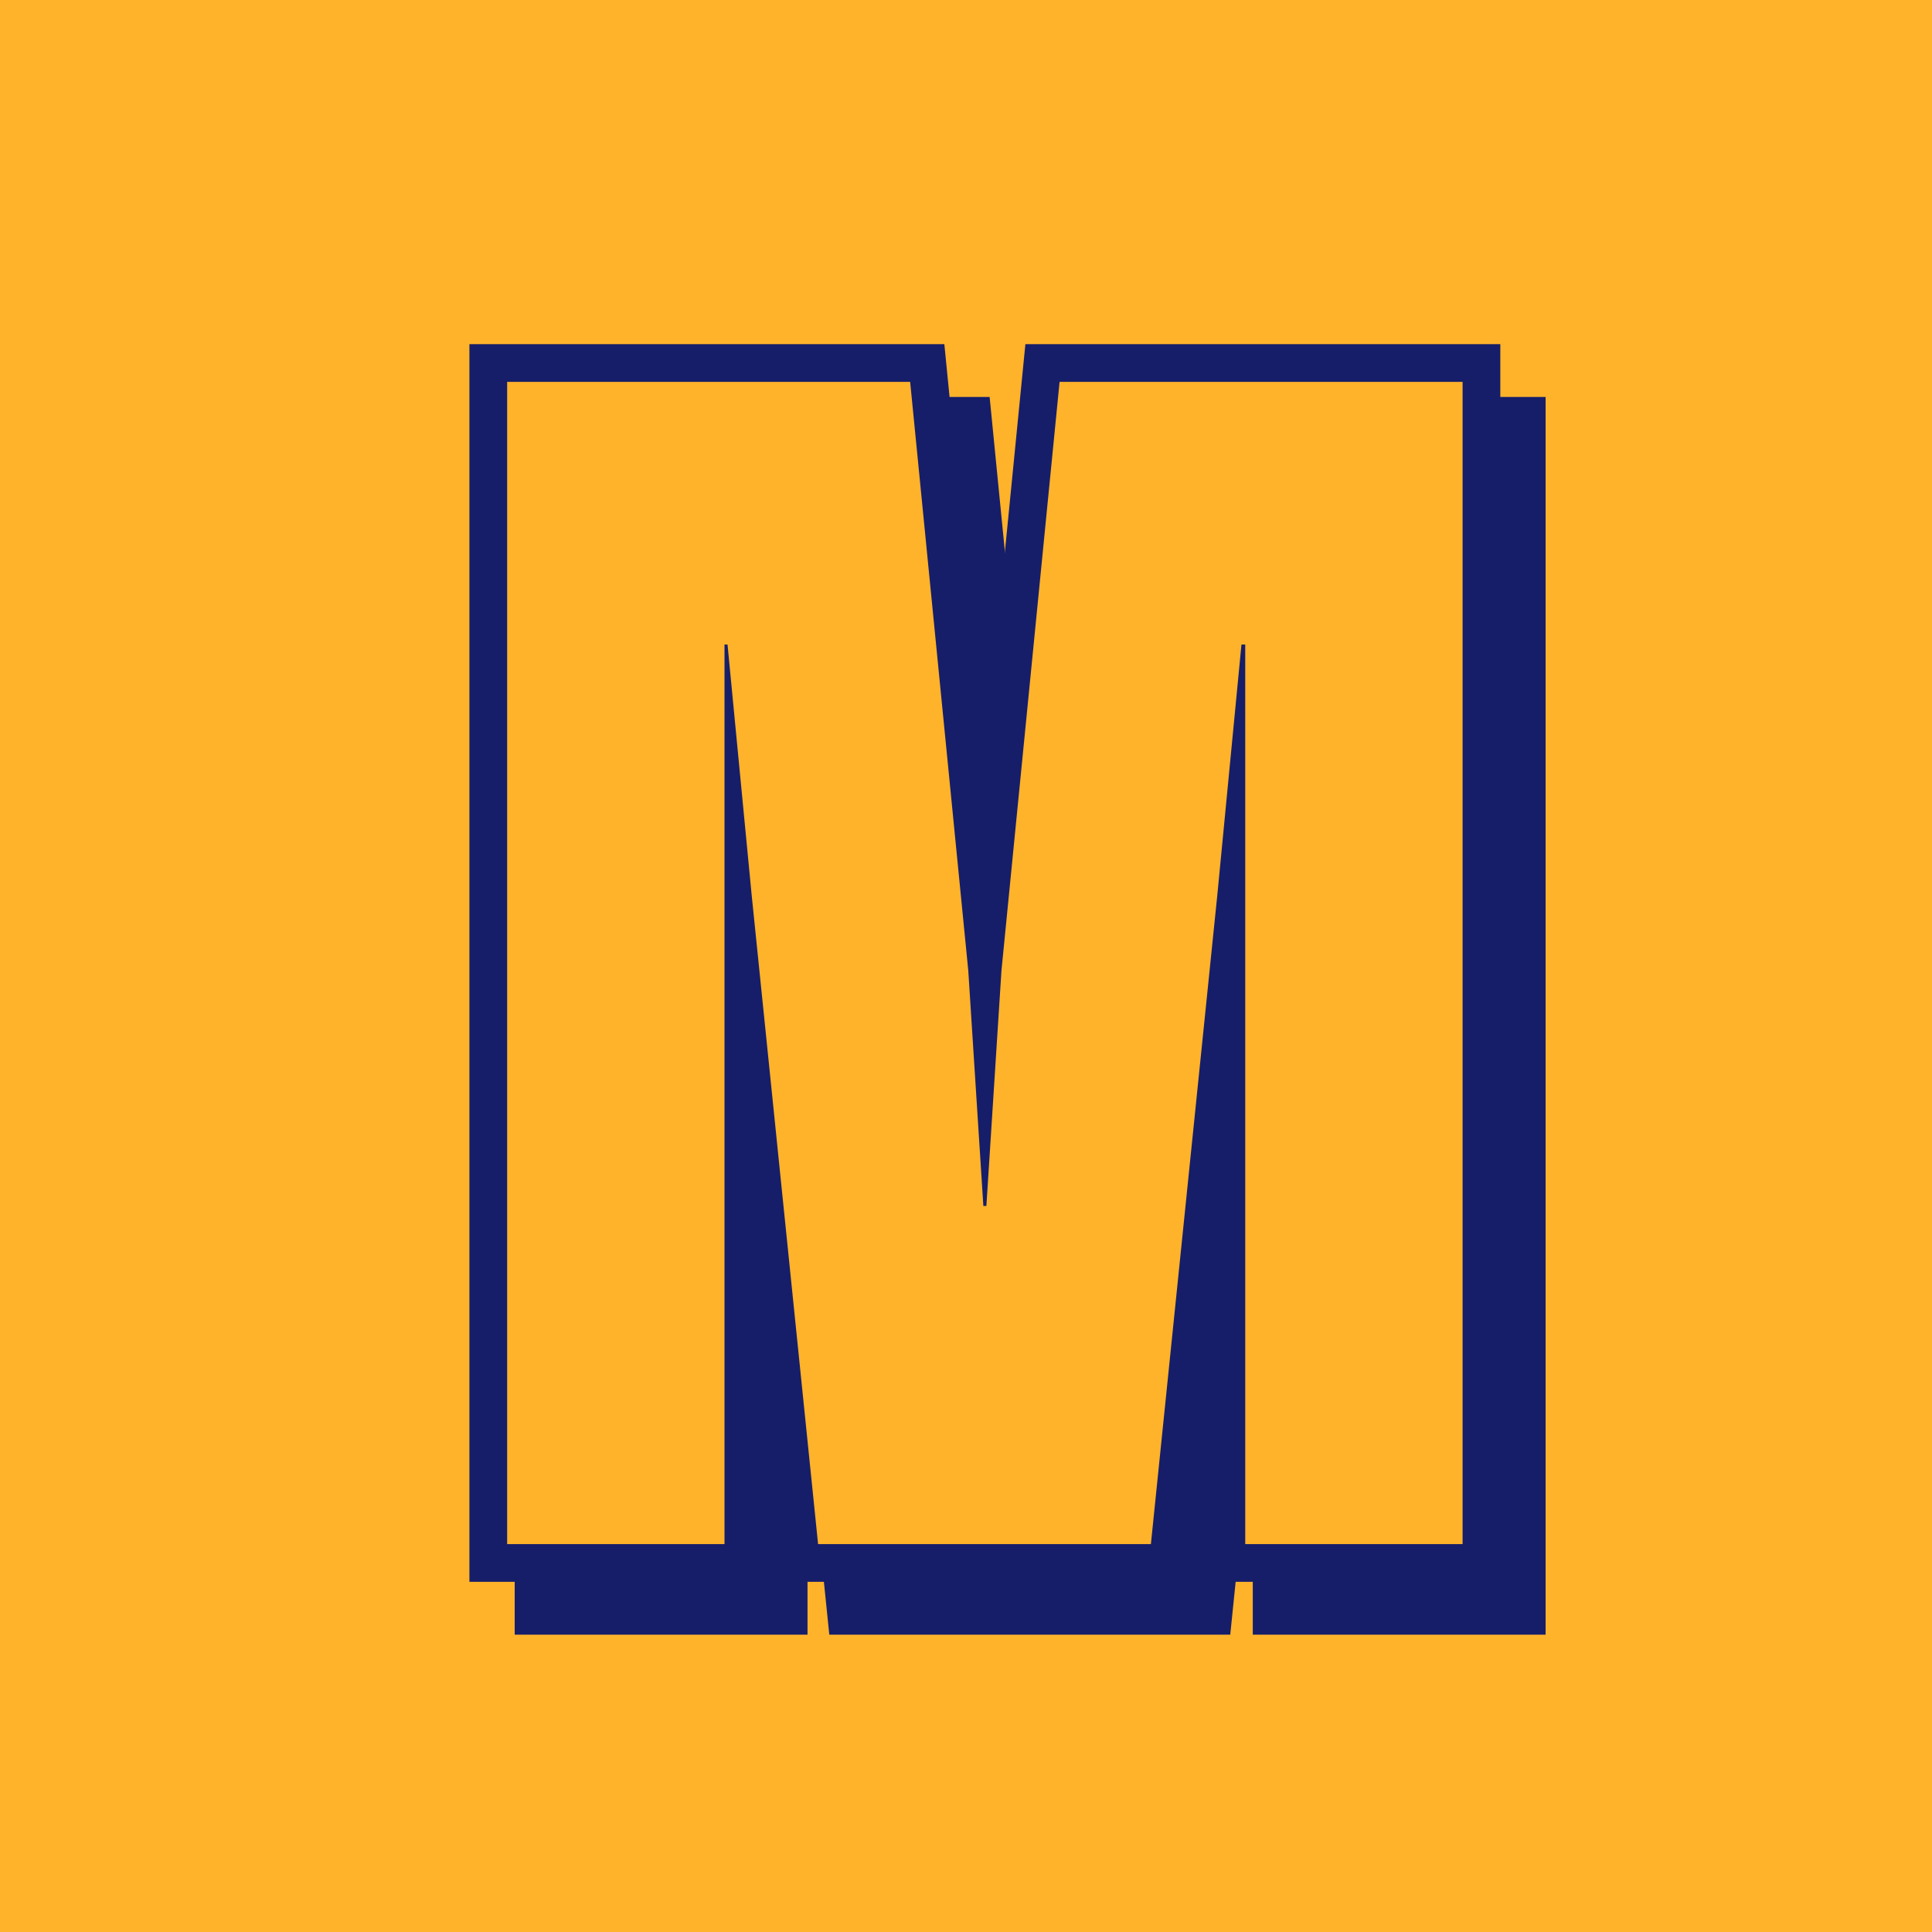
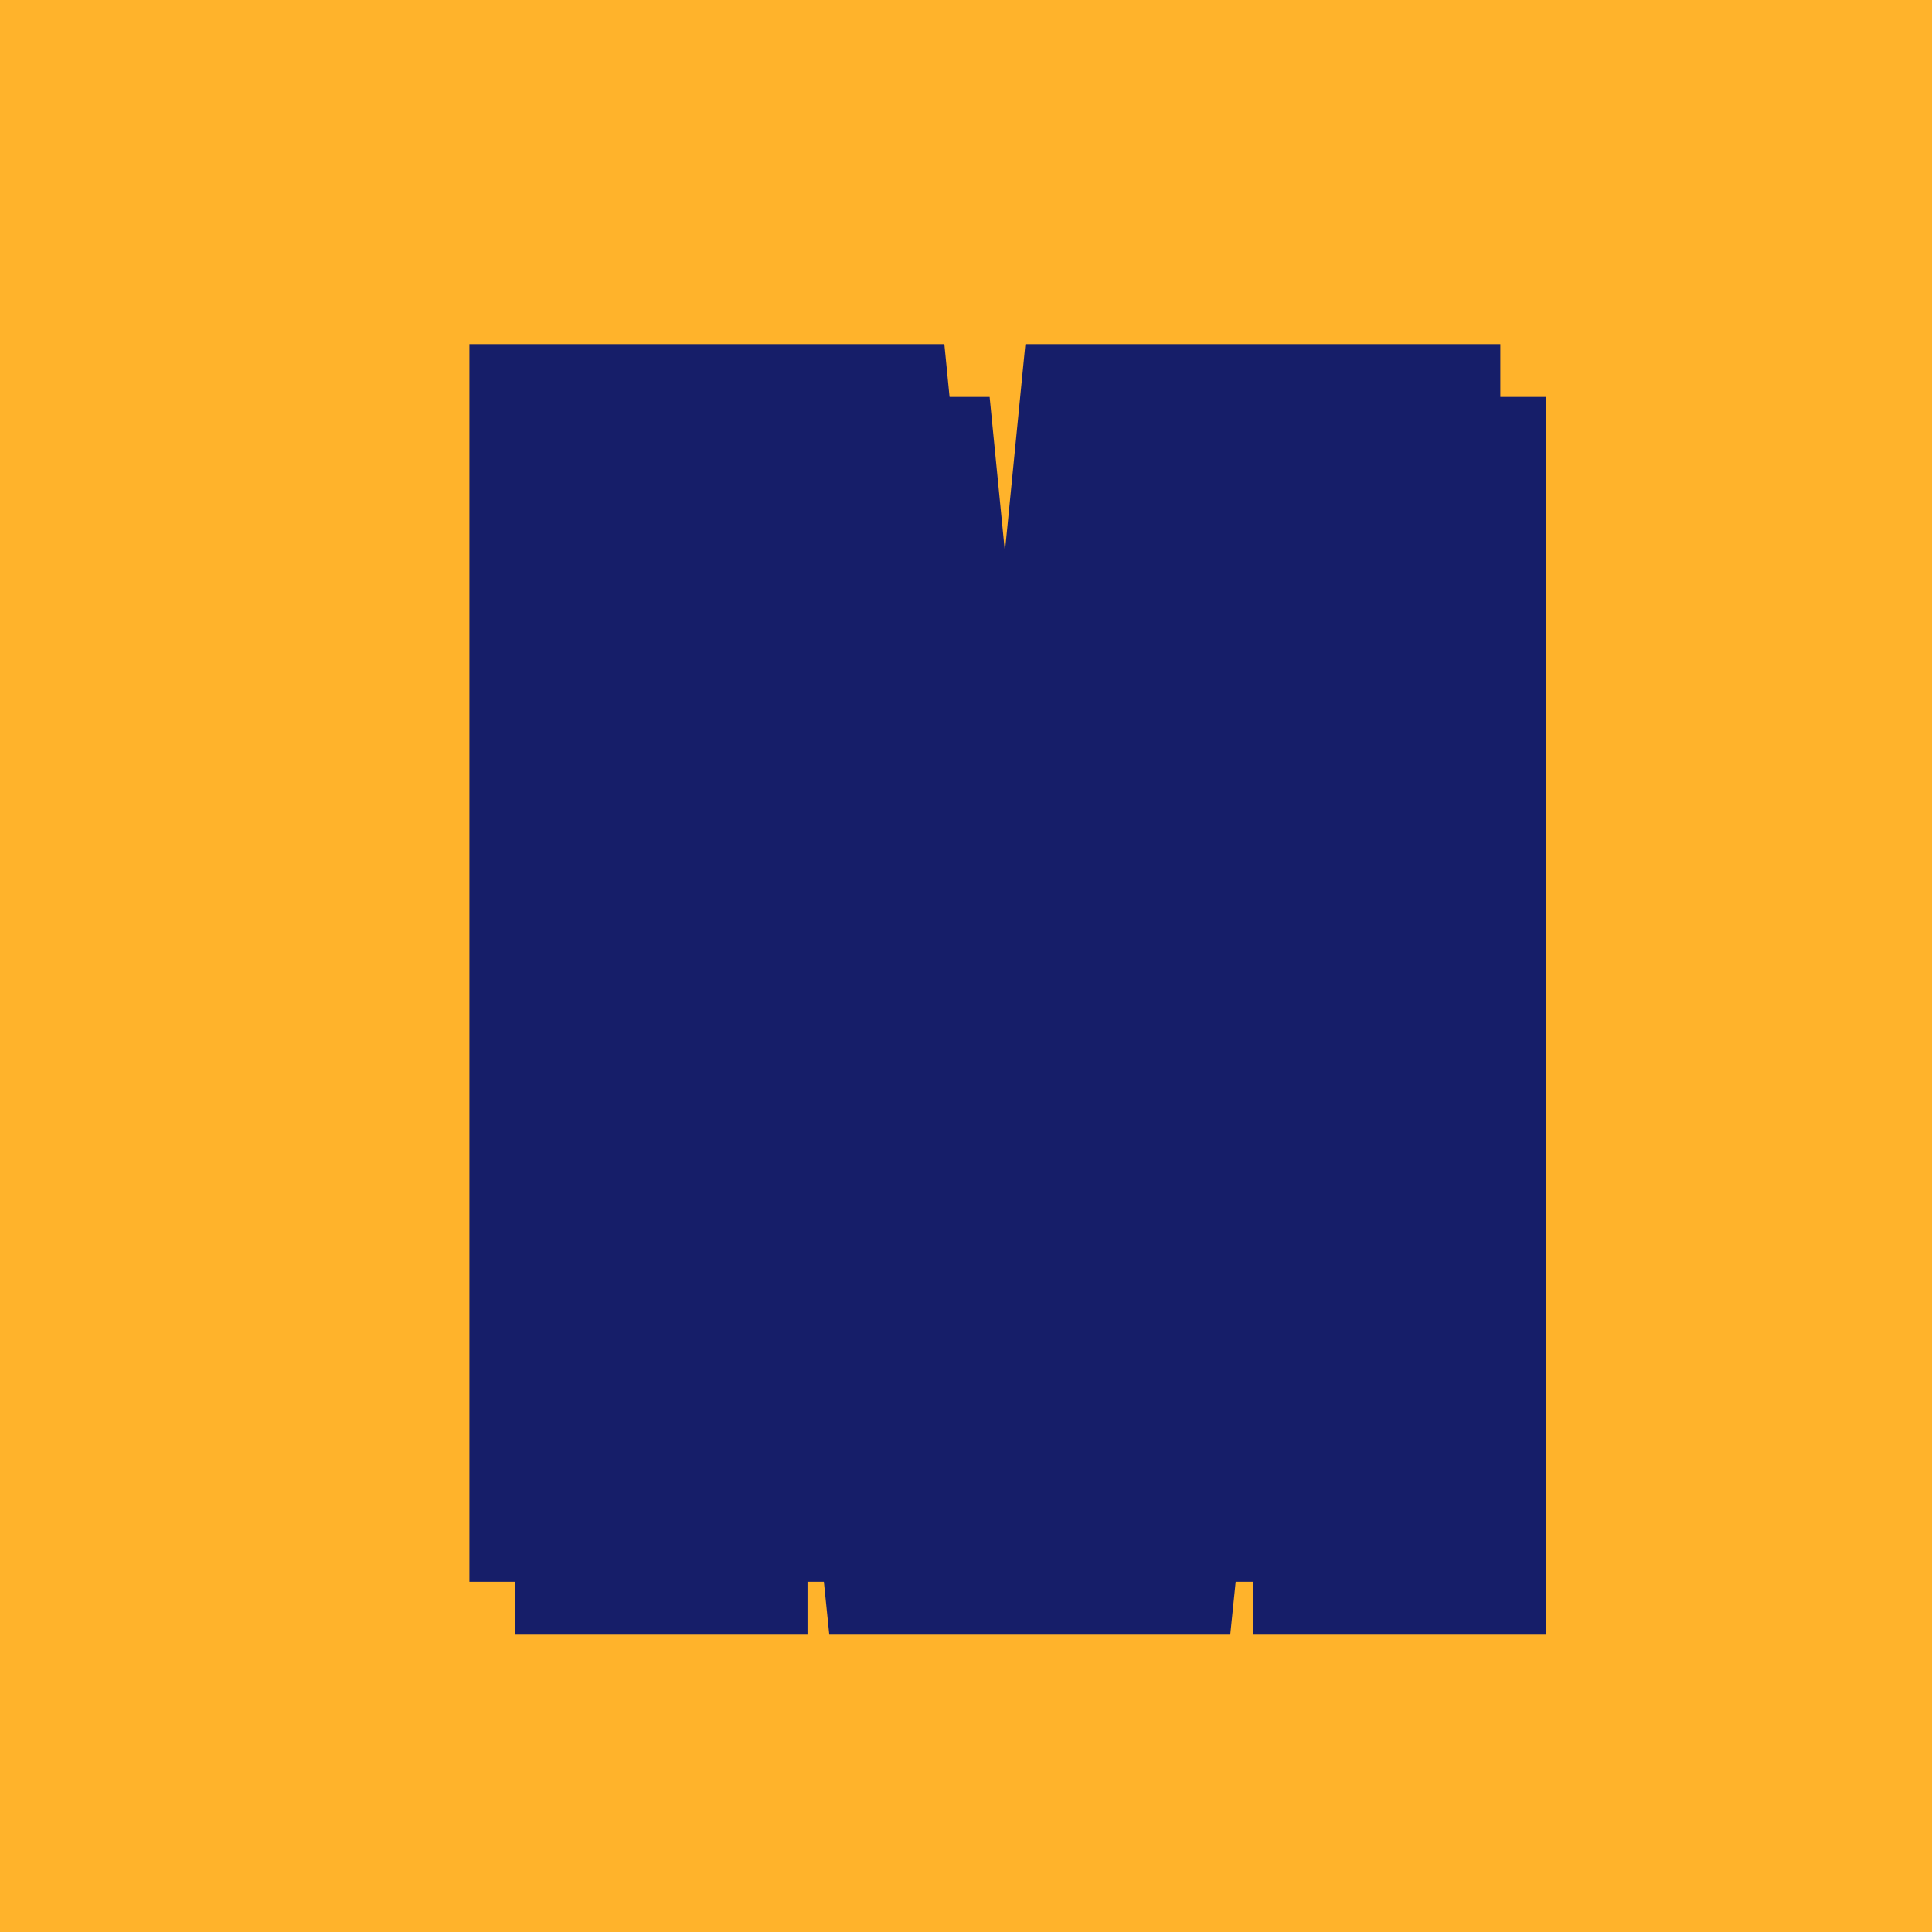
<svg xmlns="http://www.w3.org/2000/svg" version="1.1" id="Layer_1" x="0px" y="0px" width="256px" height="256px" viewBox="0 0 256 256" style="enable-background:new 0 0 256 256;" xml:space="preserve">
  <style type="text/css">
	.st0{fill:#FFB32B;}
	.st1{fill:#161E69;stroke:#161E69;stroke-width:10;stroke-miterlimit:10;}
</style>
  <rect id="Rectangle_1" class="st0" width="256" height="256" />
  <g>
    <path class="st1" d="M67.2,50.6h53.4l7.7,78l2,31.2h0.4l2-31.2l7.7-78h53.4v154H165V85.4h-0.5l-3.2,33.2l-8.8,86h-44.1l-8.8-86   l-3.2-33.2H96v119.2H67.2V50.6z" />
  </g>
  <g>
    <path class="st1" d="M73.2,57.6h53.4l7.7,78l2,31.2h0.4l2-31.2l7.7-78h53.4v154H171V92.4h-0.5l-3.2,33.2l-8.8,86h-44.1l-8.8-86   l-3.2-33.2H102v119.2H73.2V57.6z" />
  </g>
  <g>
-     <path class="st0" d="M67.2,50.6h53.4l7.7,78l2,31.2h0.4l2-31.2l7.7-78h53.4v154H165V85.4h-0.5l-3.2,33.2l-8.8,86h-44.1l-8.8-86   l-3.2-33.2H96v119.2H67.2V50.6z" />
-   </g>
+     </g>
</svg>